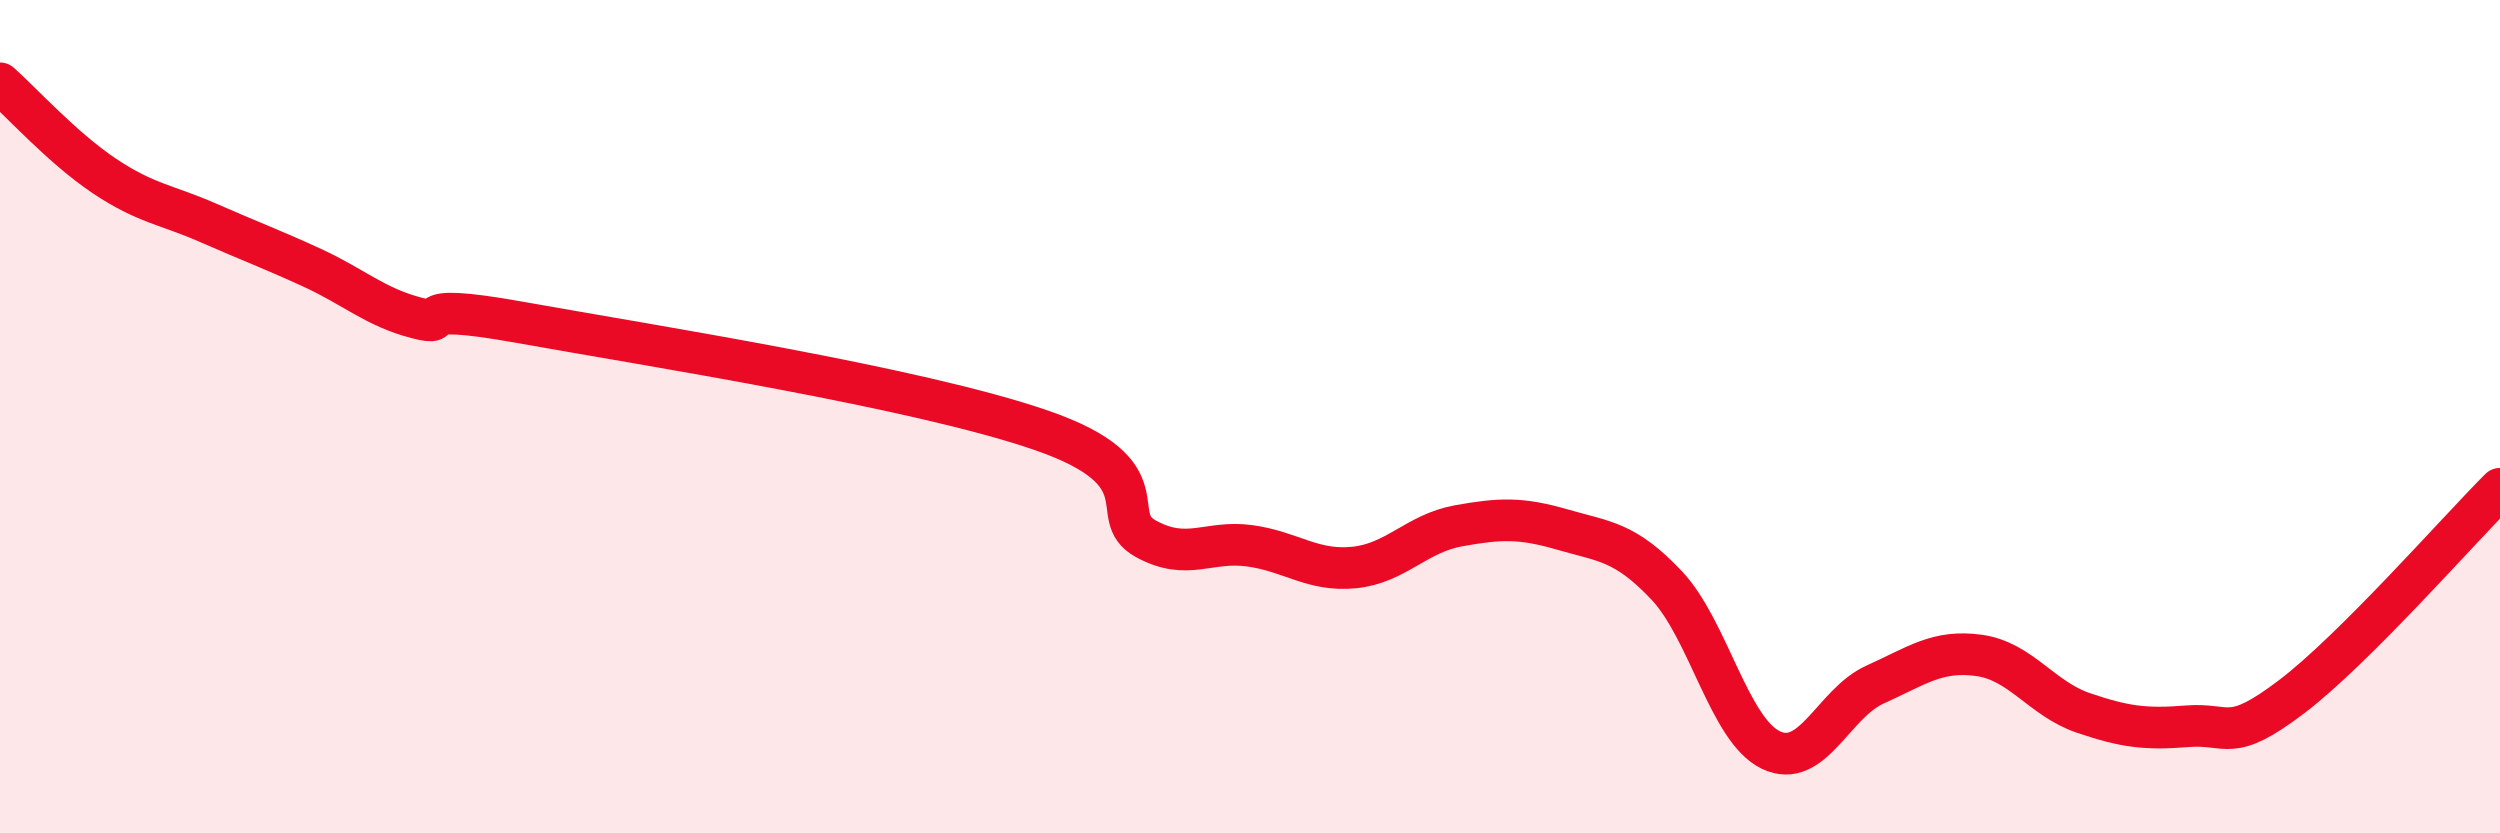
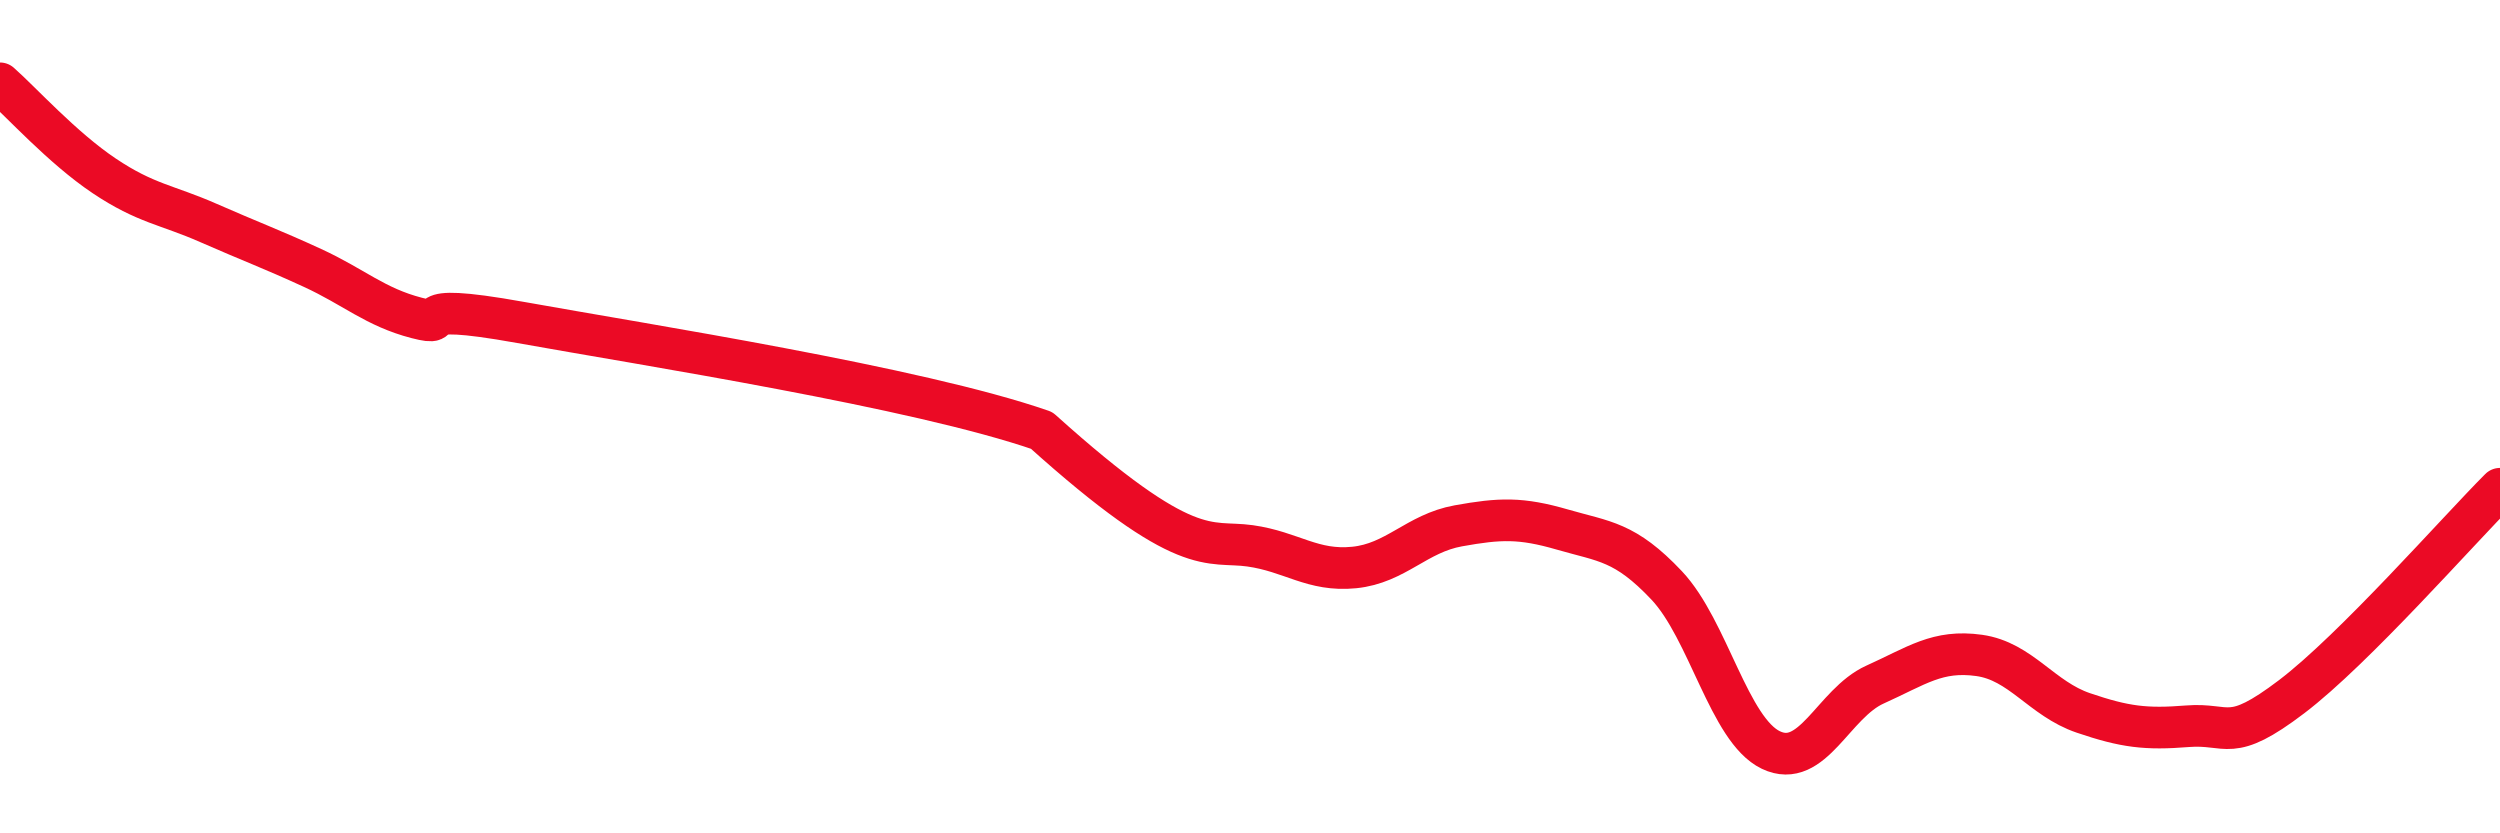
<svg xmlns="http://www.w3.org/2000/svg" width="60" height="20" viewBox="0 0 60 20">
-   <path d="M 0,2 C 0.5,2.44 1.5,3.55 2.5,4.22 C 3.5,4.89 4,4.91 5,5.35 C 6,5.79 6.5,5.97 7.5,6.43 C 8.5,6.89 9,7.37 10,7.63 C 11,7.89 9.5,7.2 12.5,7.74 C 15.5,8.28 22,9.29 25,10.33 C 28,11.37 26.5,12.38 27.5,12.93 C 28.5,13.48 29,12.96 30,13.1 C 31,13.24 31.5,13.72 32.5,13.62 C 33.5,13.52 34,12.8 35,12.62 C 36,12.44 36.5,12.42 37.5,12.71 C 38.5,13 39,12.99 40,14.05 C 41,15.11 41.5,17.52 42.5,18 C 43.5,18.48 44,16.88 45,16.43 C 46,15.98 46.5,15.59 47.5,15.73 C 48.5,15.87 49,16.77 50,17.11 C 51,17.45 51.5,17.51 52.5,17.43 C 53.5,17.35 53.5,17.86 55,16.72 C 56.5,15.58 59,12.73 60,11.73L60 20L0 20Z" fill="#EB0A25" opacity="0.1" stroke-linecap="round" stroke-linejoin="round" />
-   <path d="M 0,2 C 0.5,2.44 1.5,3.55 2.5,4.22 C 3.5,4.89 4,4.91 5,5.35 C 6,5.79 6.5,5.97 7.5,6.43 C 8.5,6.89 9,7.37 10,7.63 C 11,7.89 9.5,7.2 12.5,7.74 C 15.5,8.28 22,9.29 25,10.33 C 28,11.37 26.5,12.38 27.5,12.93 C 28.5,13.48 29,12.96 30,13.1 C 31,13.24 31.5,13.72 32.5,13.62 C 33.5,13.52 34,12.8 35,12.62 C 36,12.44 36.5,12.42 37.5,12.71 C 38.5,13 39,12.99 40,14.05 C 41,15.11 41.5,17.52 42.5,18 C 43.5,18.48 44,16.88 45,16.43 C 46,15.98 46.5,15.59 47.5,15.73 C 48.5,15.87 49,16.77 50,17.11 C 51,17.45 51.5,17.51 52.5,17.43 C 53.5,17.35 53.5,17.86 55,16.72 C 56.5,15.58 59,12.73 60,11.73" stroke="#EB0A25" stroke-width="1" fill="none" stroke-linecap="round" stroke-linejoin="round" />
+   <path d="M 0,2 C 0.5,2.44 1.5,3.55 2.5,4.22 C 3.5,4.89 4,4.91 5,5.35 C 6,5.79 6.5,5.97 7.5,6.43 C 8.5,6.89 9,7.37 10,7.63 C 11,7.89 9.5,7.2 12.5,7.74 C 15.5,8.28 22,9.29 25,10.33 C 28.5,13.48 29,12.96 30,13.1 C 31,13.24 31.5,13.72 32.5,13.62 C 33.5,13.52 34,12.8 35,12.62 C 36,12.44 36.5,12.42 37.5,12.71 C 38.5,13 39,12.99 40,14.05 C 41,15.11 41.5,17.52 42.5,18 C 43.5,18.48 44,16.88 45,16.43 C 46,15.98 46.5,15.59 47.5,15.73 C 48.5,15.87 49,16.77 50,17.11 C 51,17.45 51.5,17.51 52.5,17.43 C 53.5,17.35 53.5,17.86 55,16.72 C 56.5,15.58 59,12.73 60,11.73" stroke="#EB0A25" stroke-width="1" fill="none" stroke-linecap="round" stroke-linejoin="round" />
</svg>